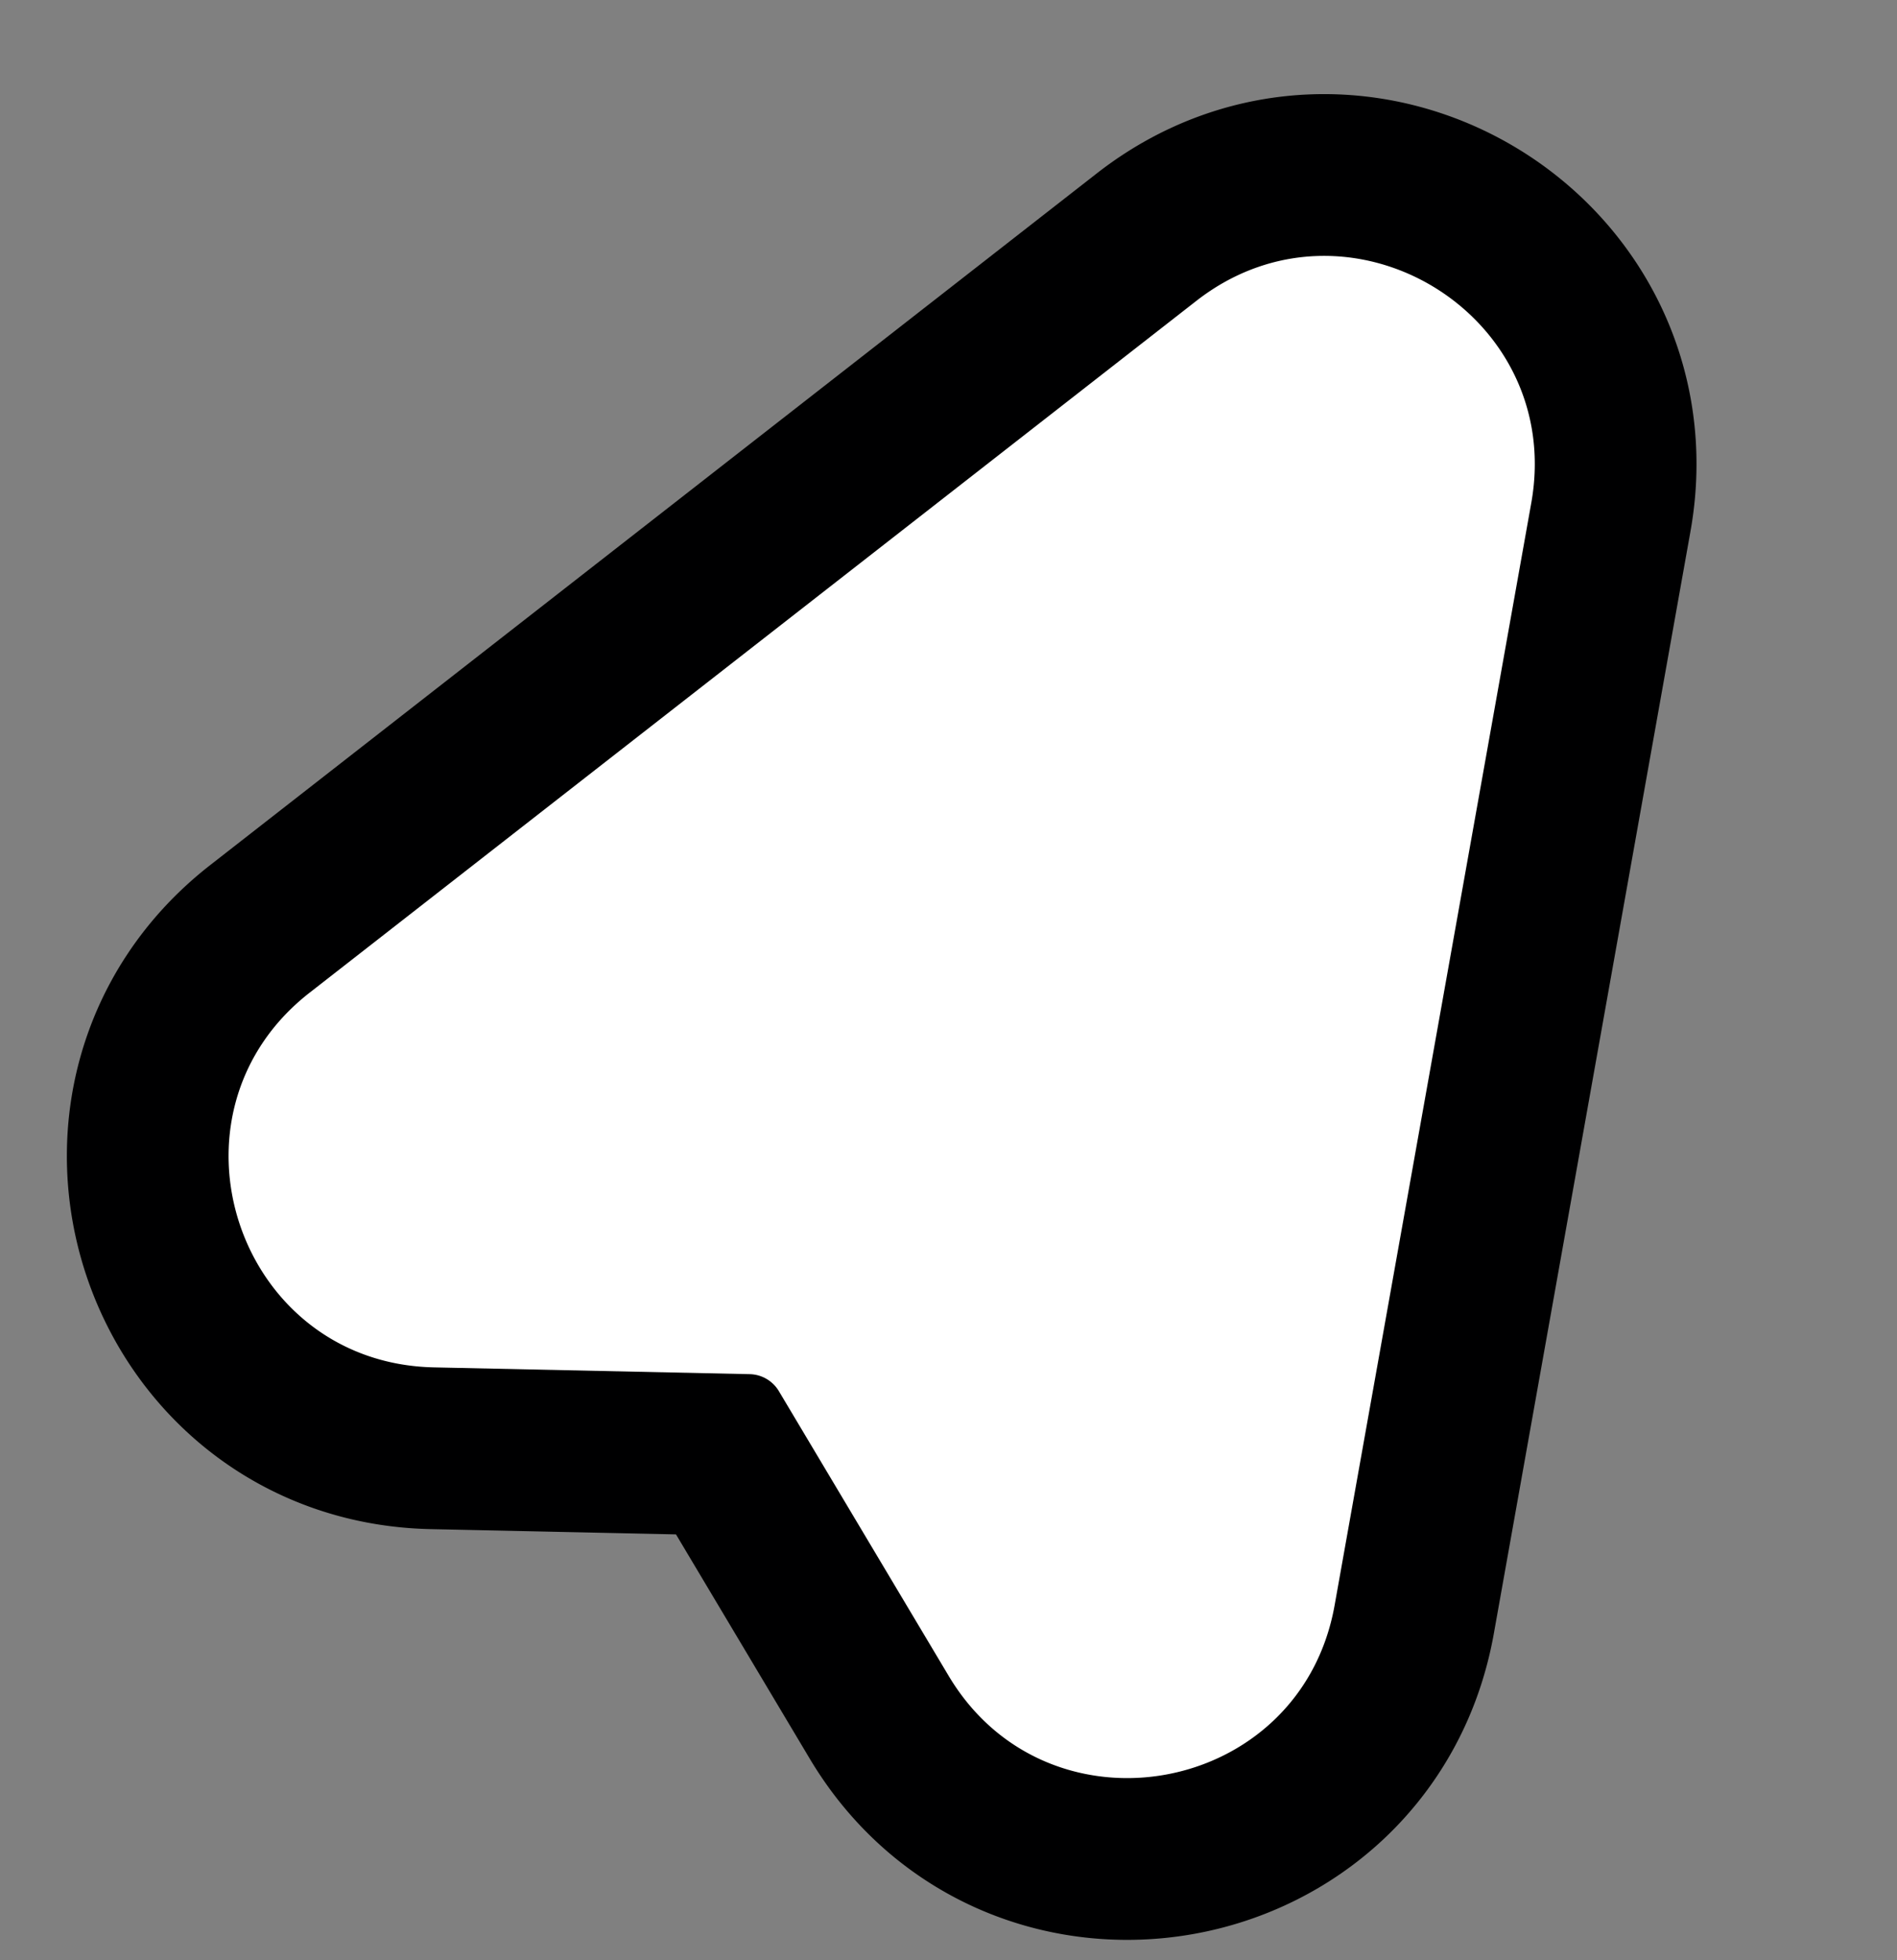
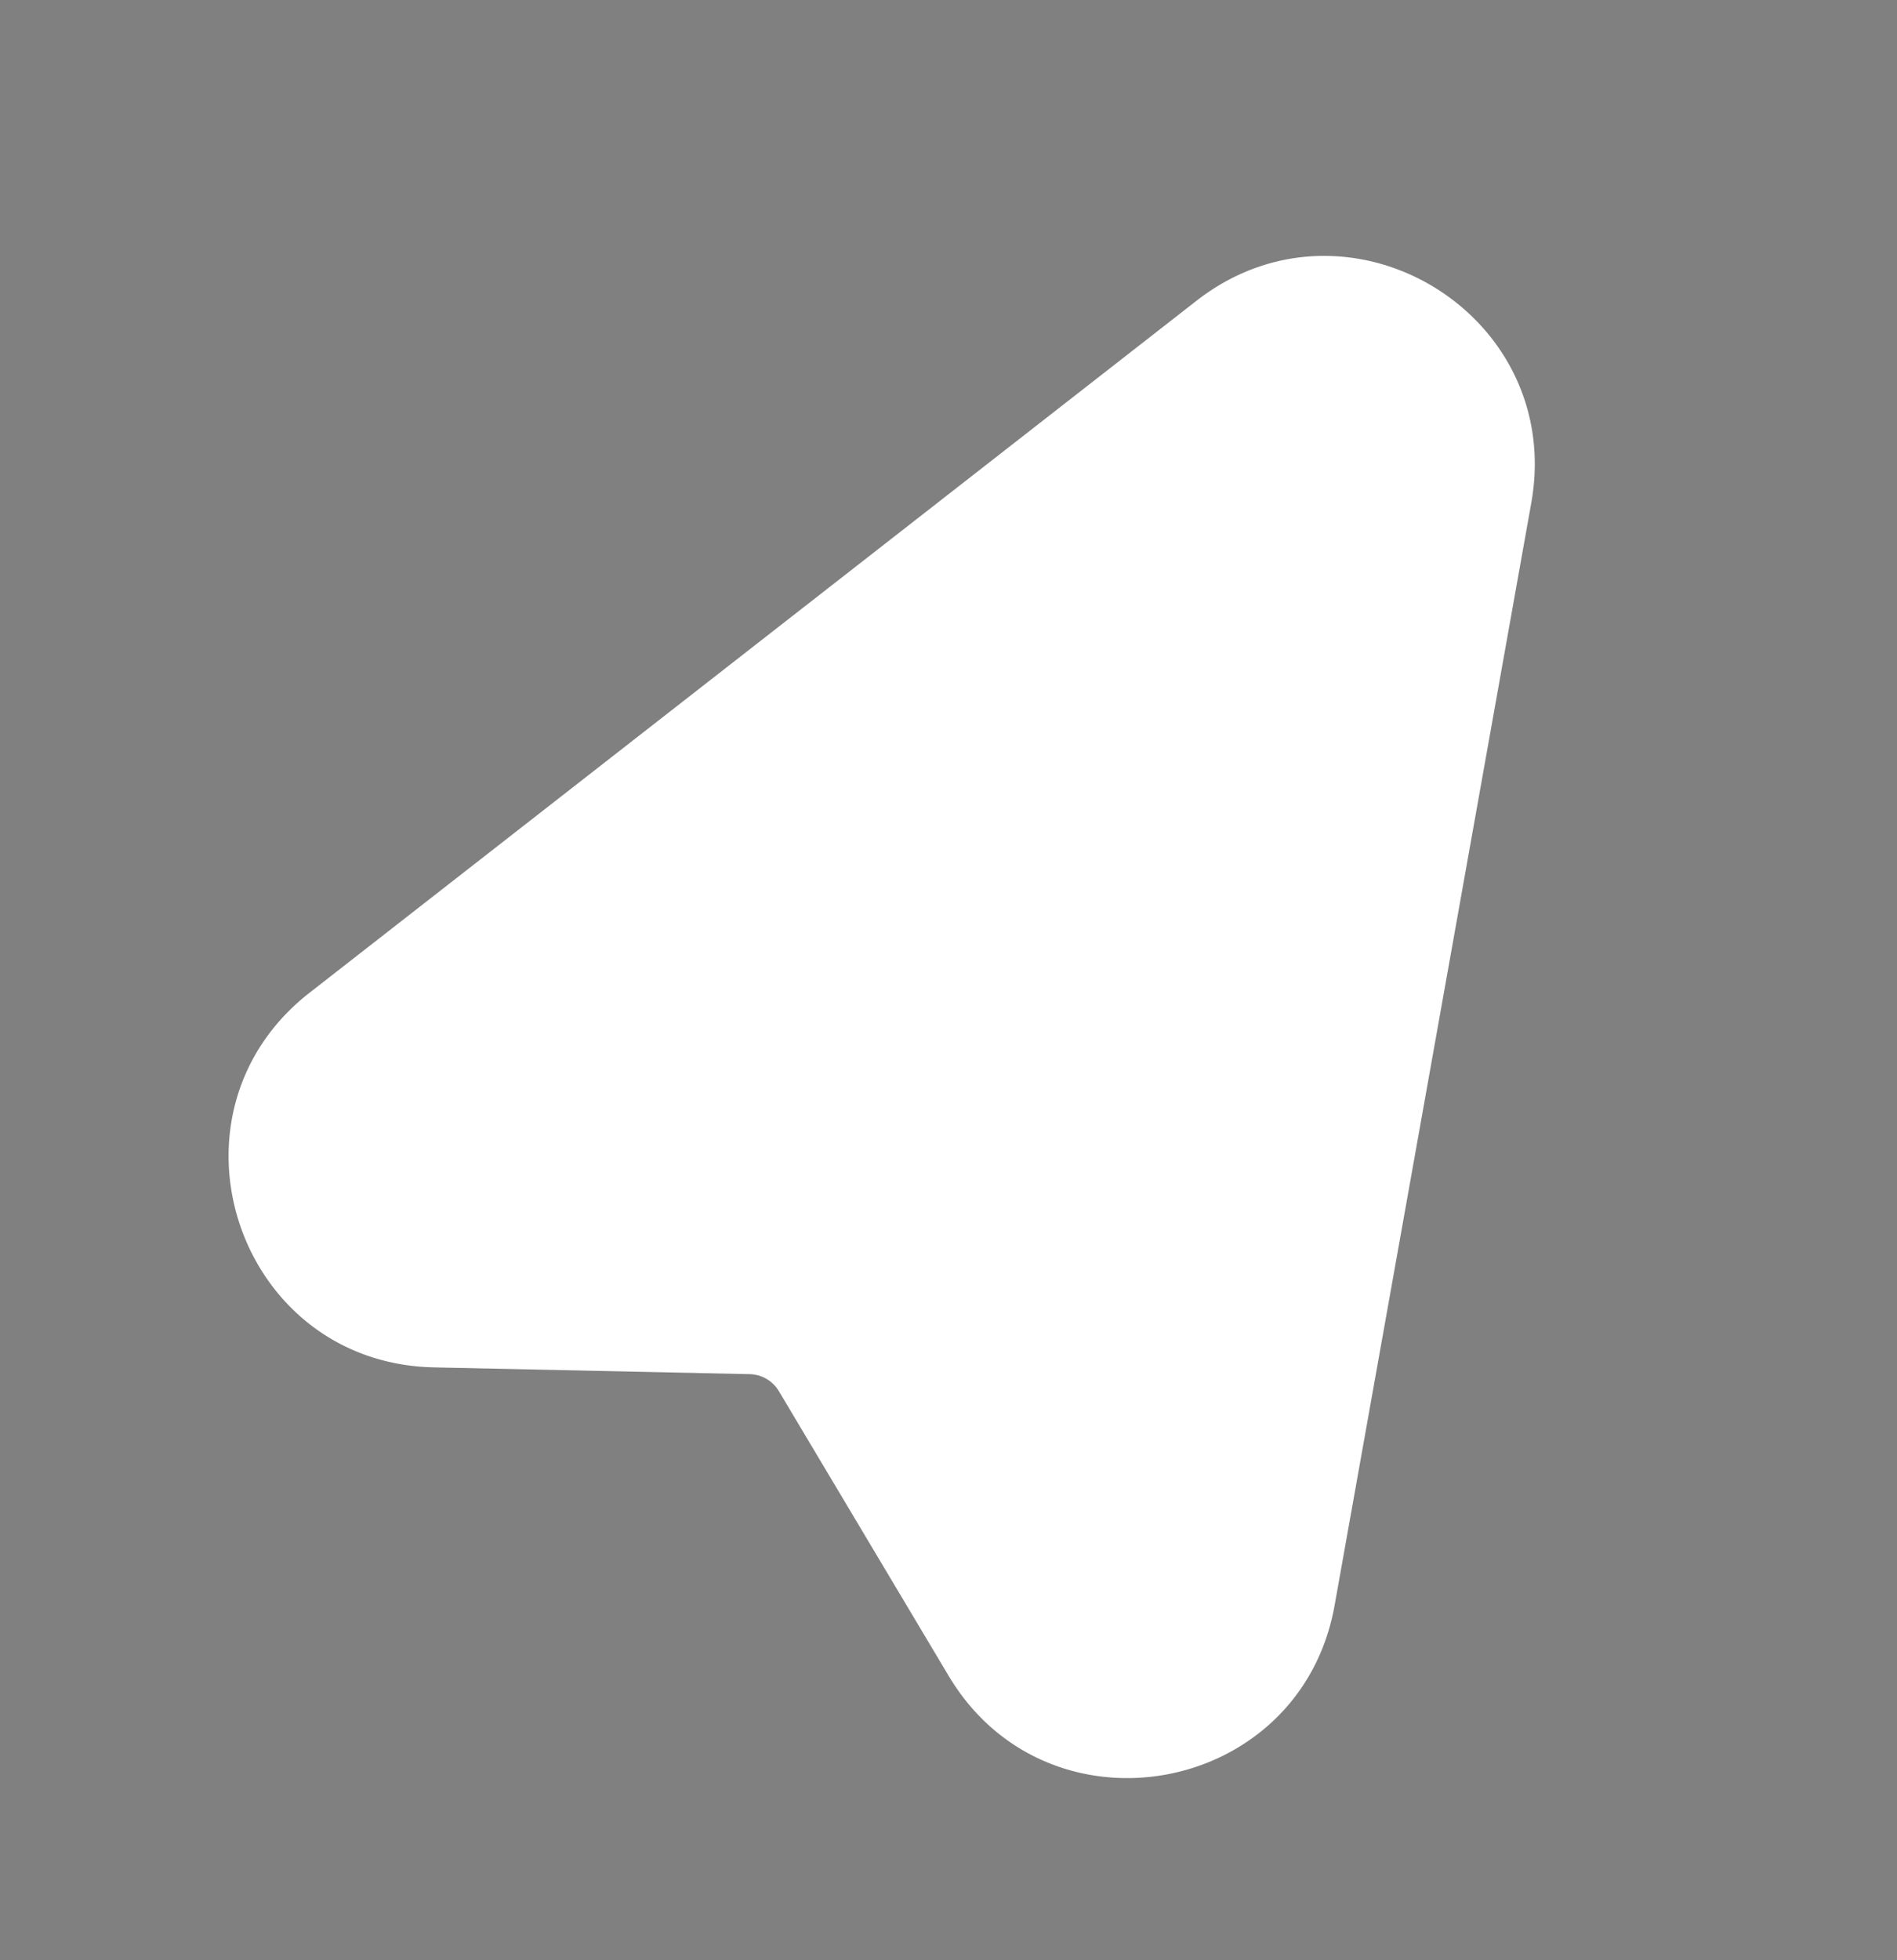
<svg xmlns="http://www.w3.org/2000/svg" width="61" height="63" fill="none">
  <rect width="100%" height="100%" fill="#808080" stroke="none" />
-   <path fill="#fff" stroke="#000001" stroke-linecap="round" stroke-width="10.4" d="m49.24 16.165-6.324 35.434c-1.095 6.135-9.22 7.619-12.412 2.267l-5.458-9.149a1.122 1.122 0 0 0-.94-.547l-10.154-.218c-6.334-.136-8.992-8.147-3.997-12.043L38.47 9.671c4.87-3.797 11.855.415 10.77 6.494z" />
  <path fill="#fff" d="m49.24 16.165-6.324 35.434c-1.095 6.135-9.22 7.619-12.412 2.267l-5.458-9.149a1.122 1.122 0 0 0-.94-.547l-10.154-.218c-6.334-.136-8.992-8.147-3.997-12.043L38.47 9.671c4.87-3.797 11.855.415 10.77 6.494z" />
</svg>